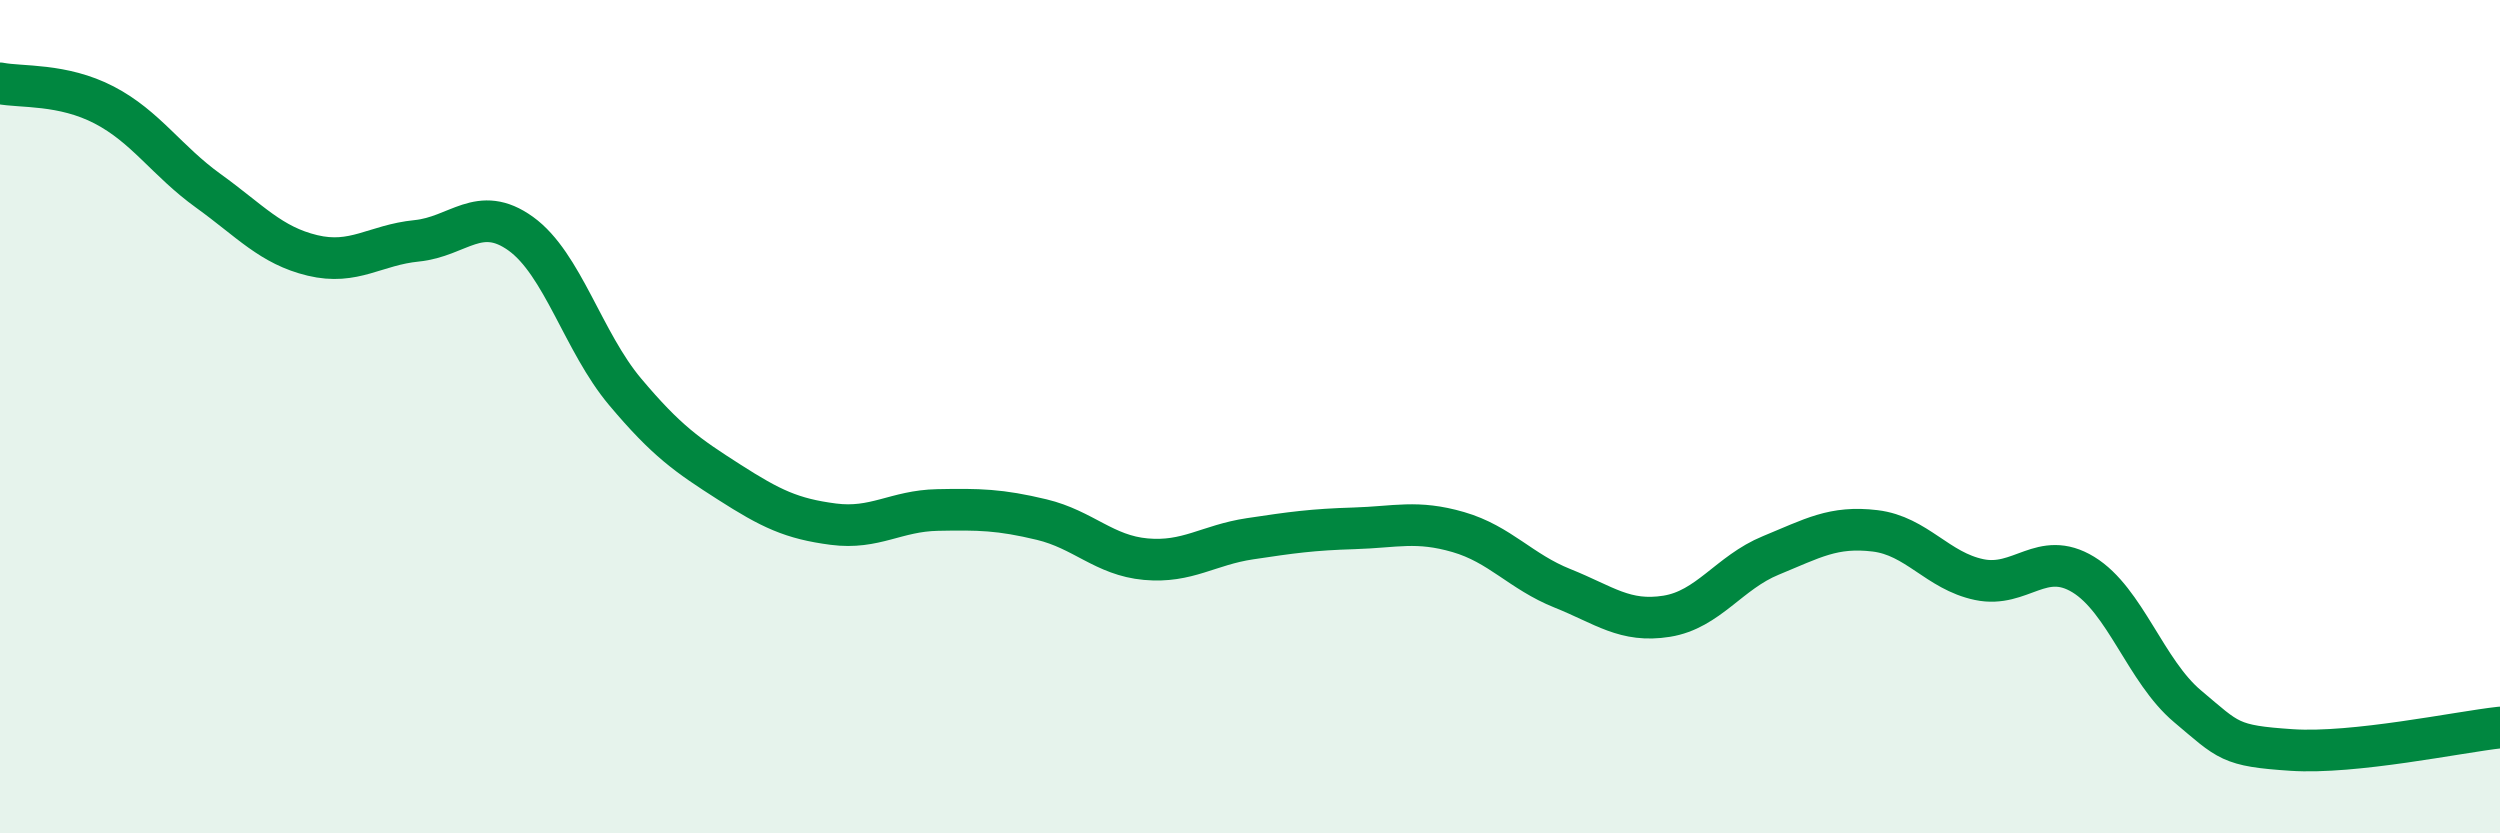
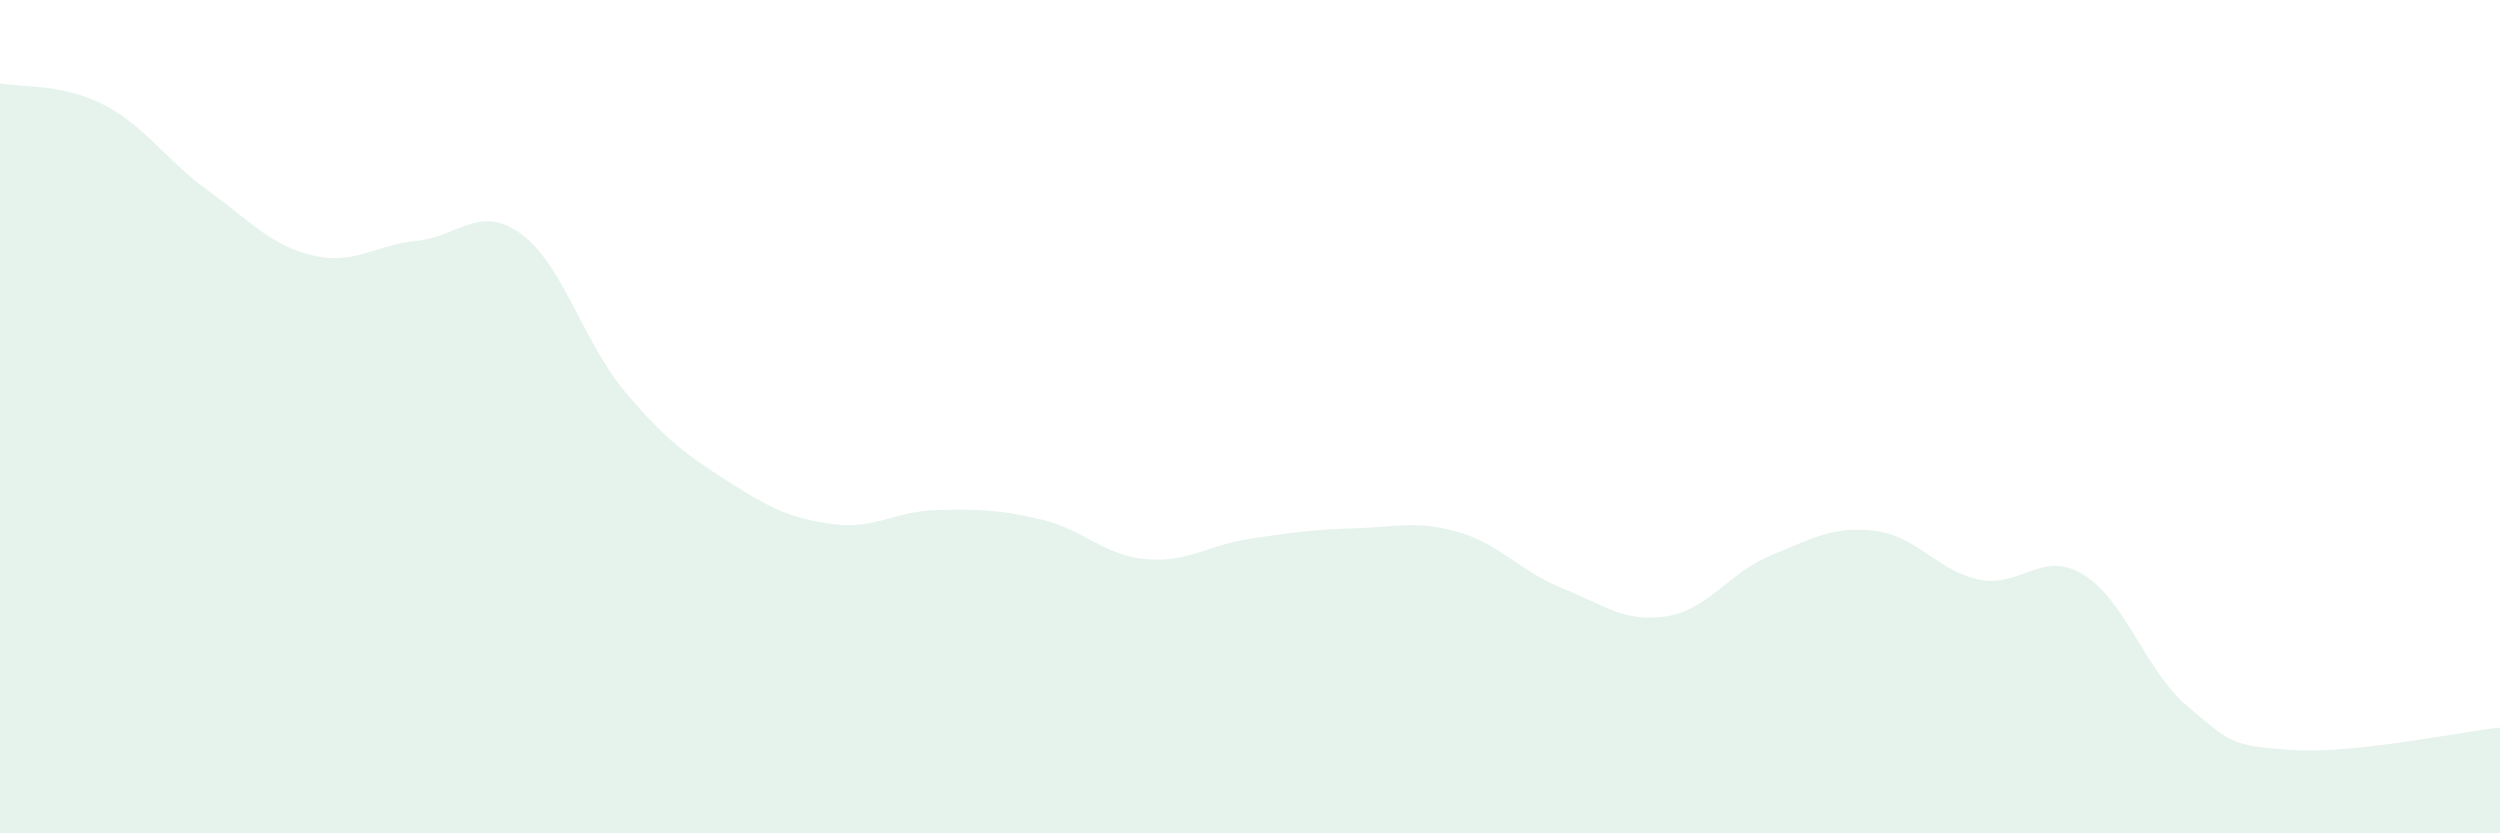
<svg xmlns="http://www.w3.org/2000/svg" width="60" height="20" viewBox="0 0 60 20">
  <path d="M 0,2 C 0.5,2.1 1.5,2 2.5,2.52 C 3.5,3.04 4,3.86 5,4.58 C 6,5.3 6.5,5.89 7.5,6.13 C 8.5,6.37 9,5.88 10,5.78 C 11,5.68 11.5,4.89 12.5,5.61 C 13.5,6.33 14,8.21 15,9.4 C 16,10.59 16.5,10.93 17.5,11.57 C 18.5,12.21 19,12.45 20,12.58 C 21,12.71 21.5,12.26 22.5,12.24 C 23.5,12.22 24,12.23 25,12.47 C 26,12.71 26.5,13.33 27.5,13.42 C 28.5,13.51 29,13.08 30,12.93 C 31,12.78 31.5,12.71 32.5,12.68 C 33.5,12.65 34,12.48 35,12.77 C 36,13.06 36.5,13.72 37.5,14.12 C 38.5,14.52 39,14.95 40,14.79 C 41,14.63 41.5,13.74 42.5,13.33 C 43.5,12.92 44,12.62 45,12.74 C 46,12.86 46.5,13.7 47.5,13.91 C 48.5,14.12 49,13.18 50,13.79 C 51,14.4 51.5,16.11 52.5,16.95 C 53.5,17.79 53.5,17.9 55,18 C 56.5,18.1 59,17.57 60,17.46L60 20L0 20Z" fill="#008740" opacity="0.1" stroke-linecap="round" stroke-linejoin="round" />
-   <path d="M 0,2 C 0.5,2.1 1.5,2 2.5,2.52 C 3.5,3.04 4,3.86 5,4.58 C 6,5.3 6.5,5.89 7.5,6.13 C 8.5,6.37 9,5.88 10,5.78 C 11,5.68 11.5,4.89 12.5,5.61 C 13.5,6.33 14,8.21 15,9.4 C 16,10.59 16.5,10.93 17.5,11.57 C 18.5,12.21 19,12.45 20,12.58 C 21,12.71 21.5,12.26 22.5,12.24 C 23.5,12.22 24,12.23 25,12.47 C 26,12.71 26.5,13.33 27.5,13.42 C 28.5,13.51 29,13.08 30,12.93 C 31,12.78 31.5,12.71 32.5,12.68 C 33.5,12.65 34,12.48 35,12.77 C 36,13.06 36.5,13.72 37.5,14.12 C 38.5,14.52 39,14.95 40,14.79 C 41,14.63 41.5,13.74 42.5,13.33 C 43.5,12.92 44,12.62 45,12.74 C 46,12.86 46.5,13.7 47.5,13.91 C 48.5,14.12 49,13.18 50,13.79 C 51,14.4 51.5,16.11 52.5,16.95 C 53.5,17.79 53.5,17.9 55,18 C 56.5,18.1 59,17.57 60,17.46" stroke="#008740" stroke-width="1" fill="none" stroke-linecap="round" stroke-linejoin="round" />
</svg>